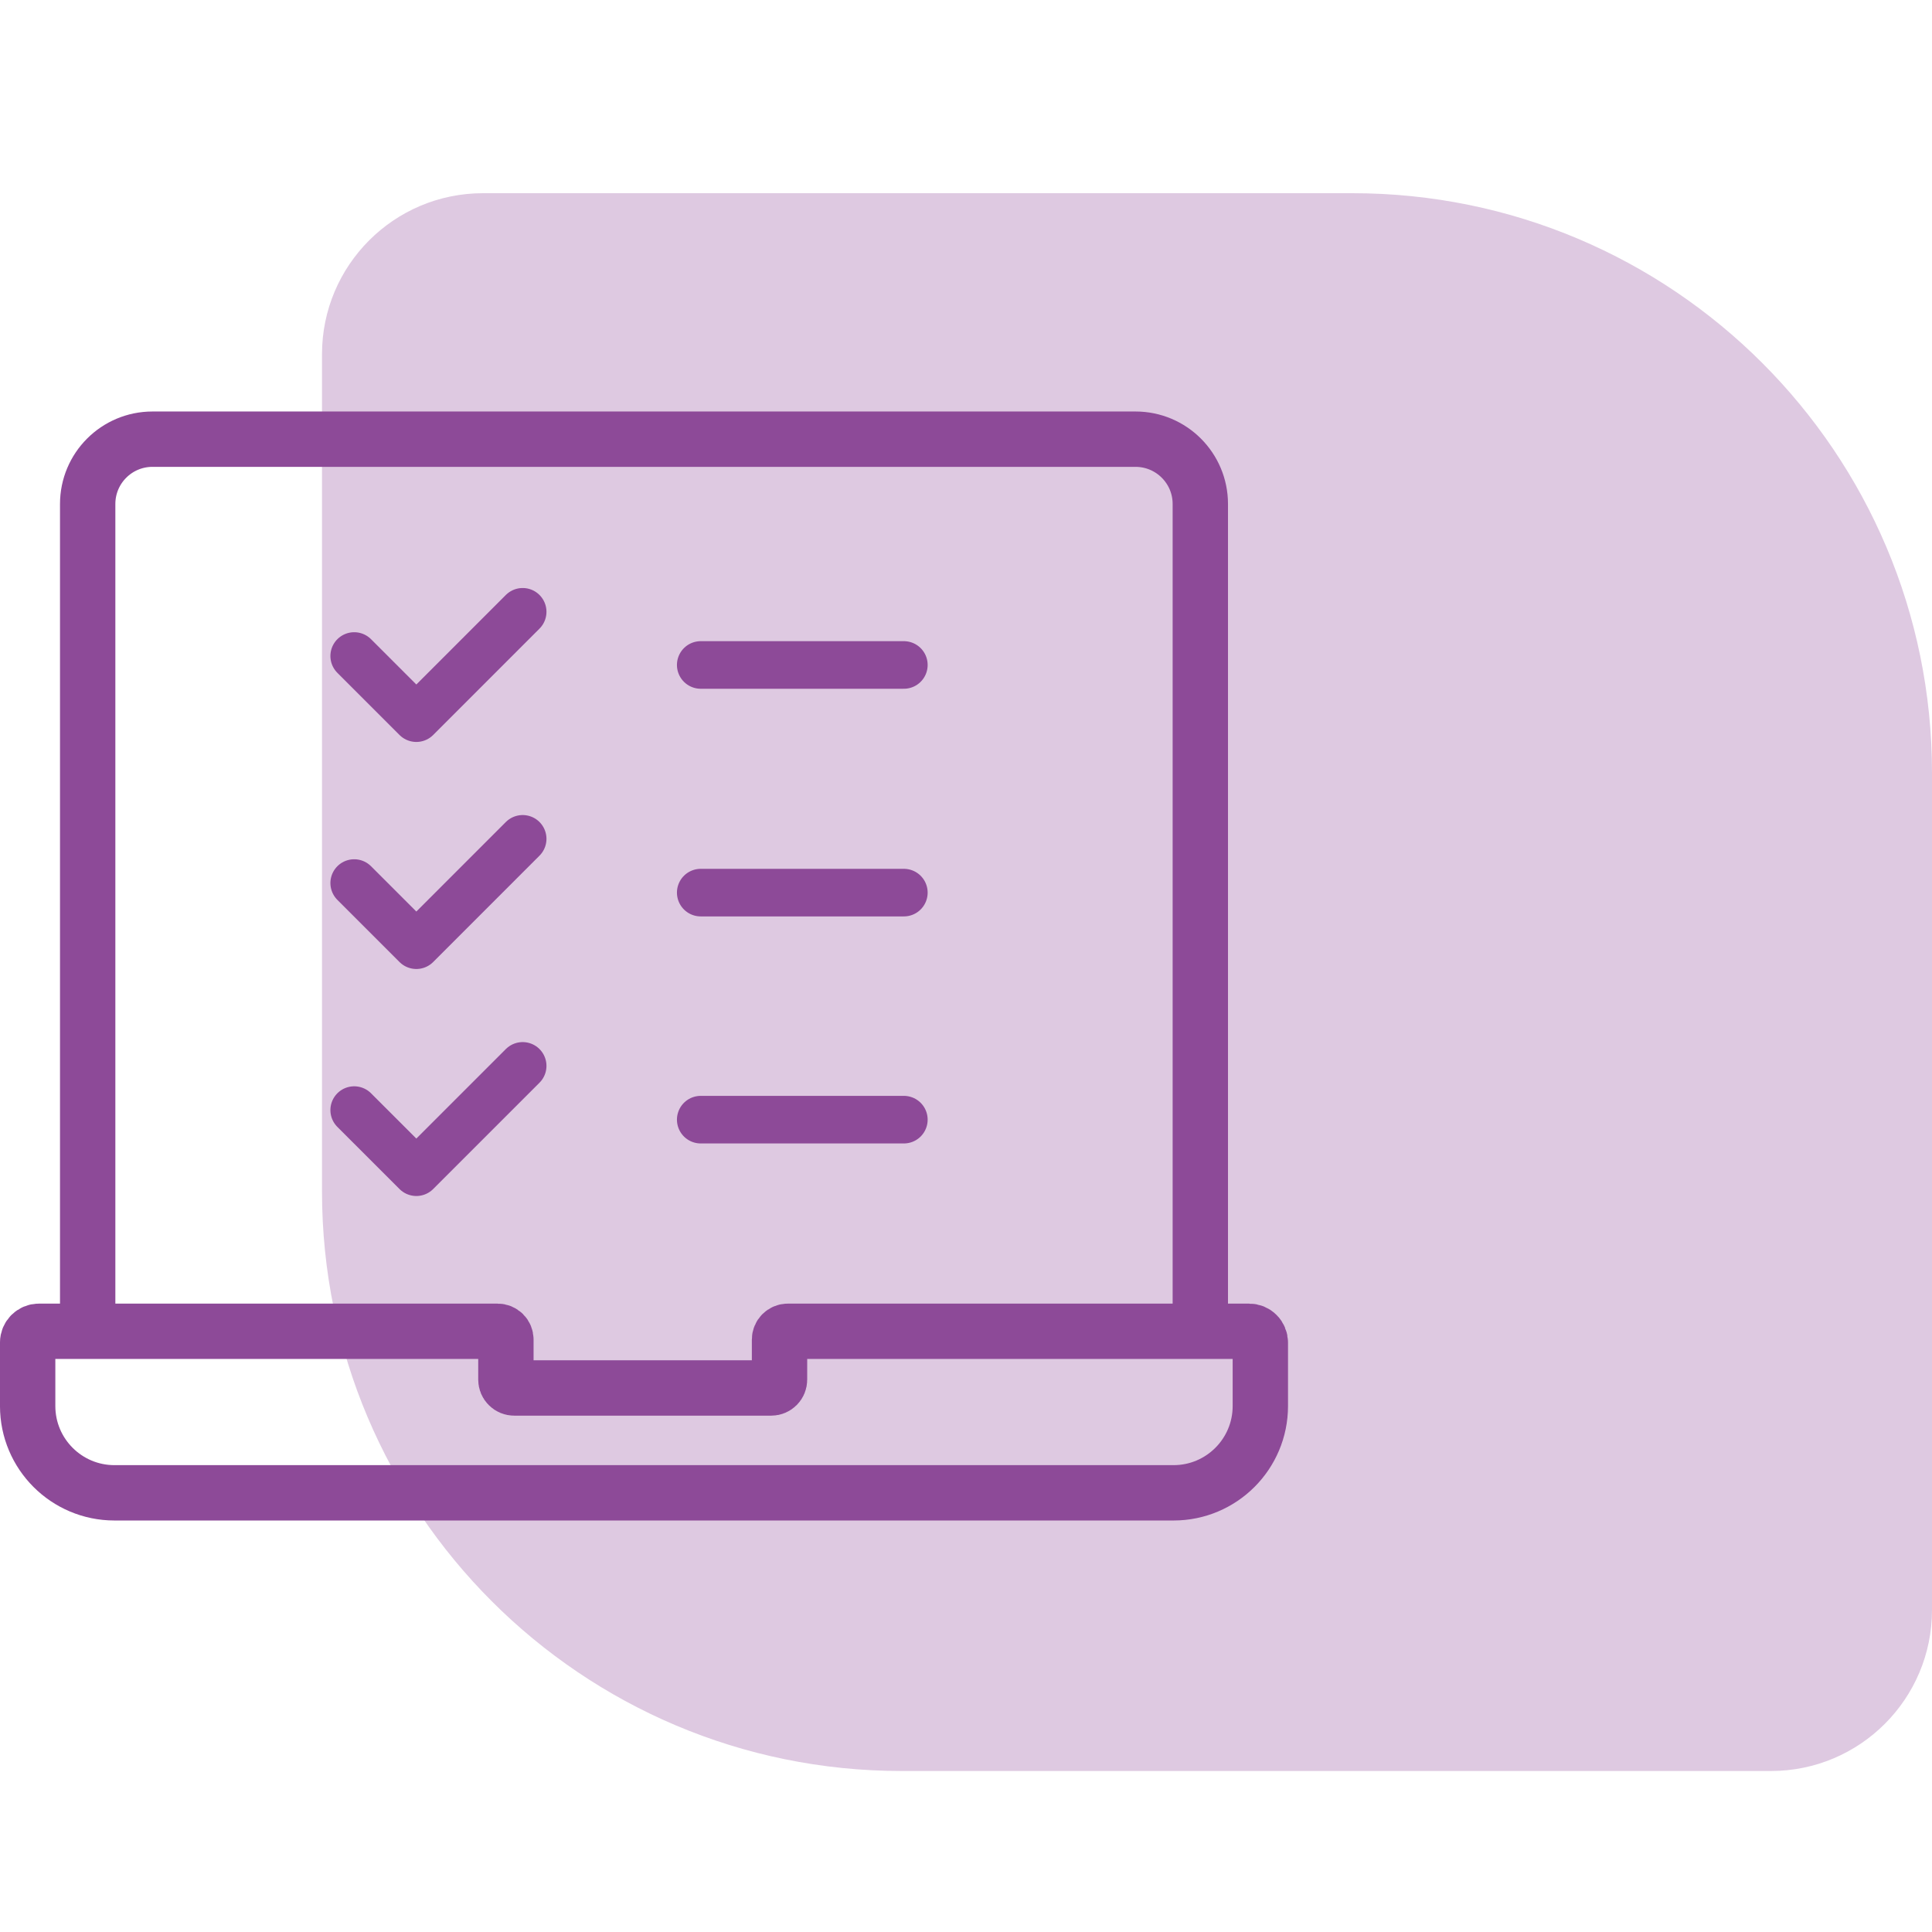
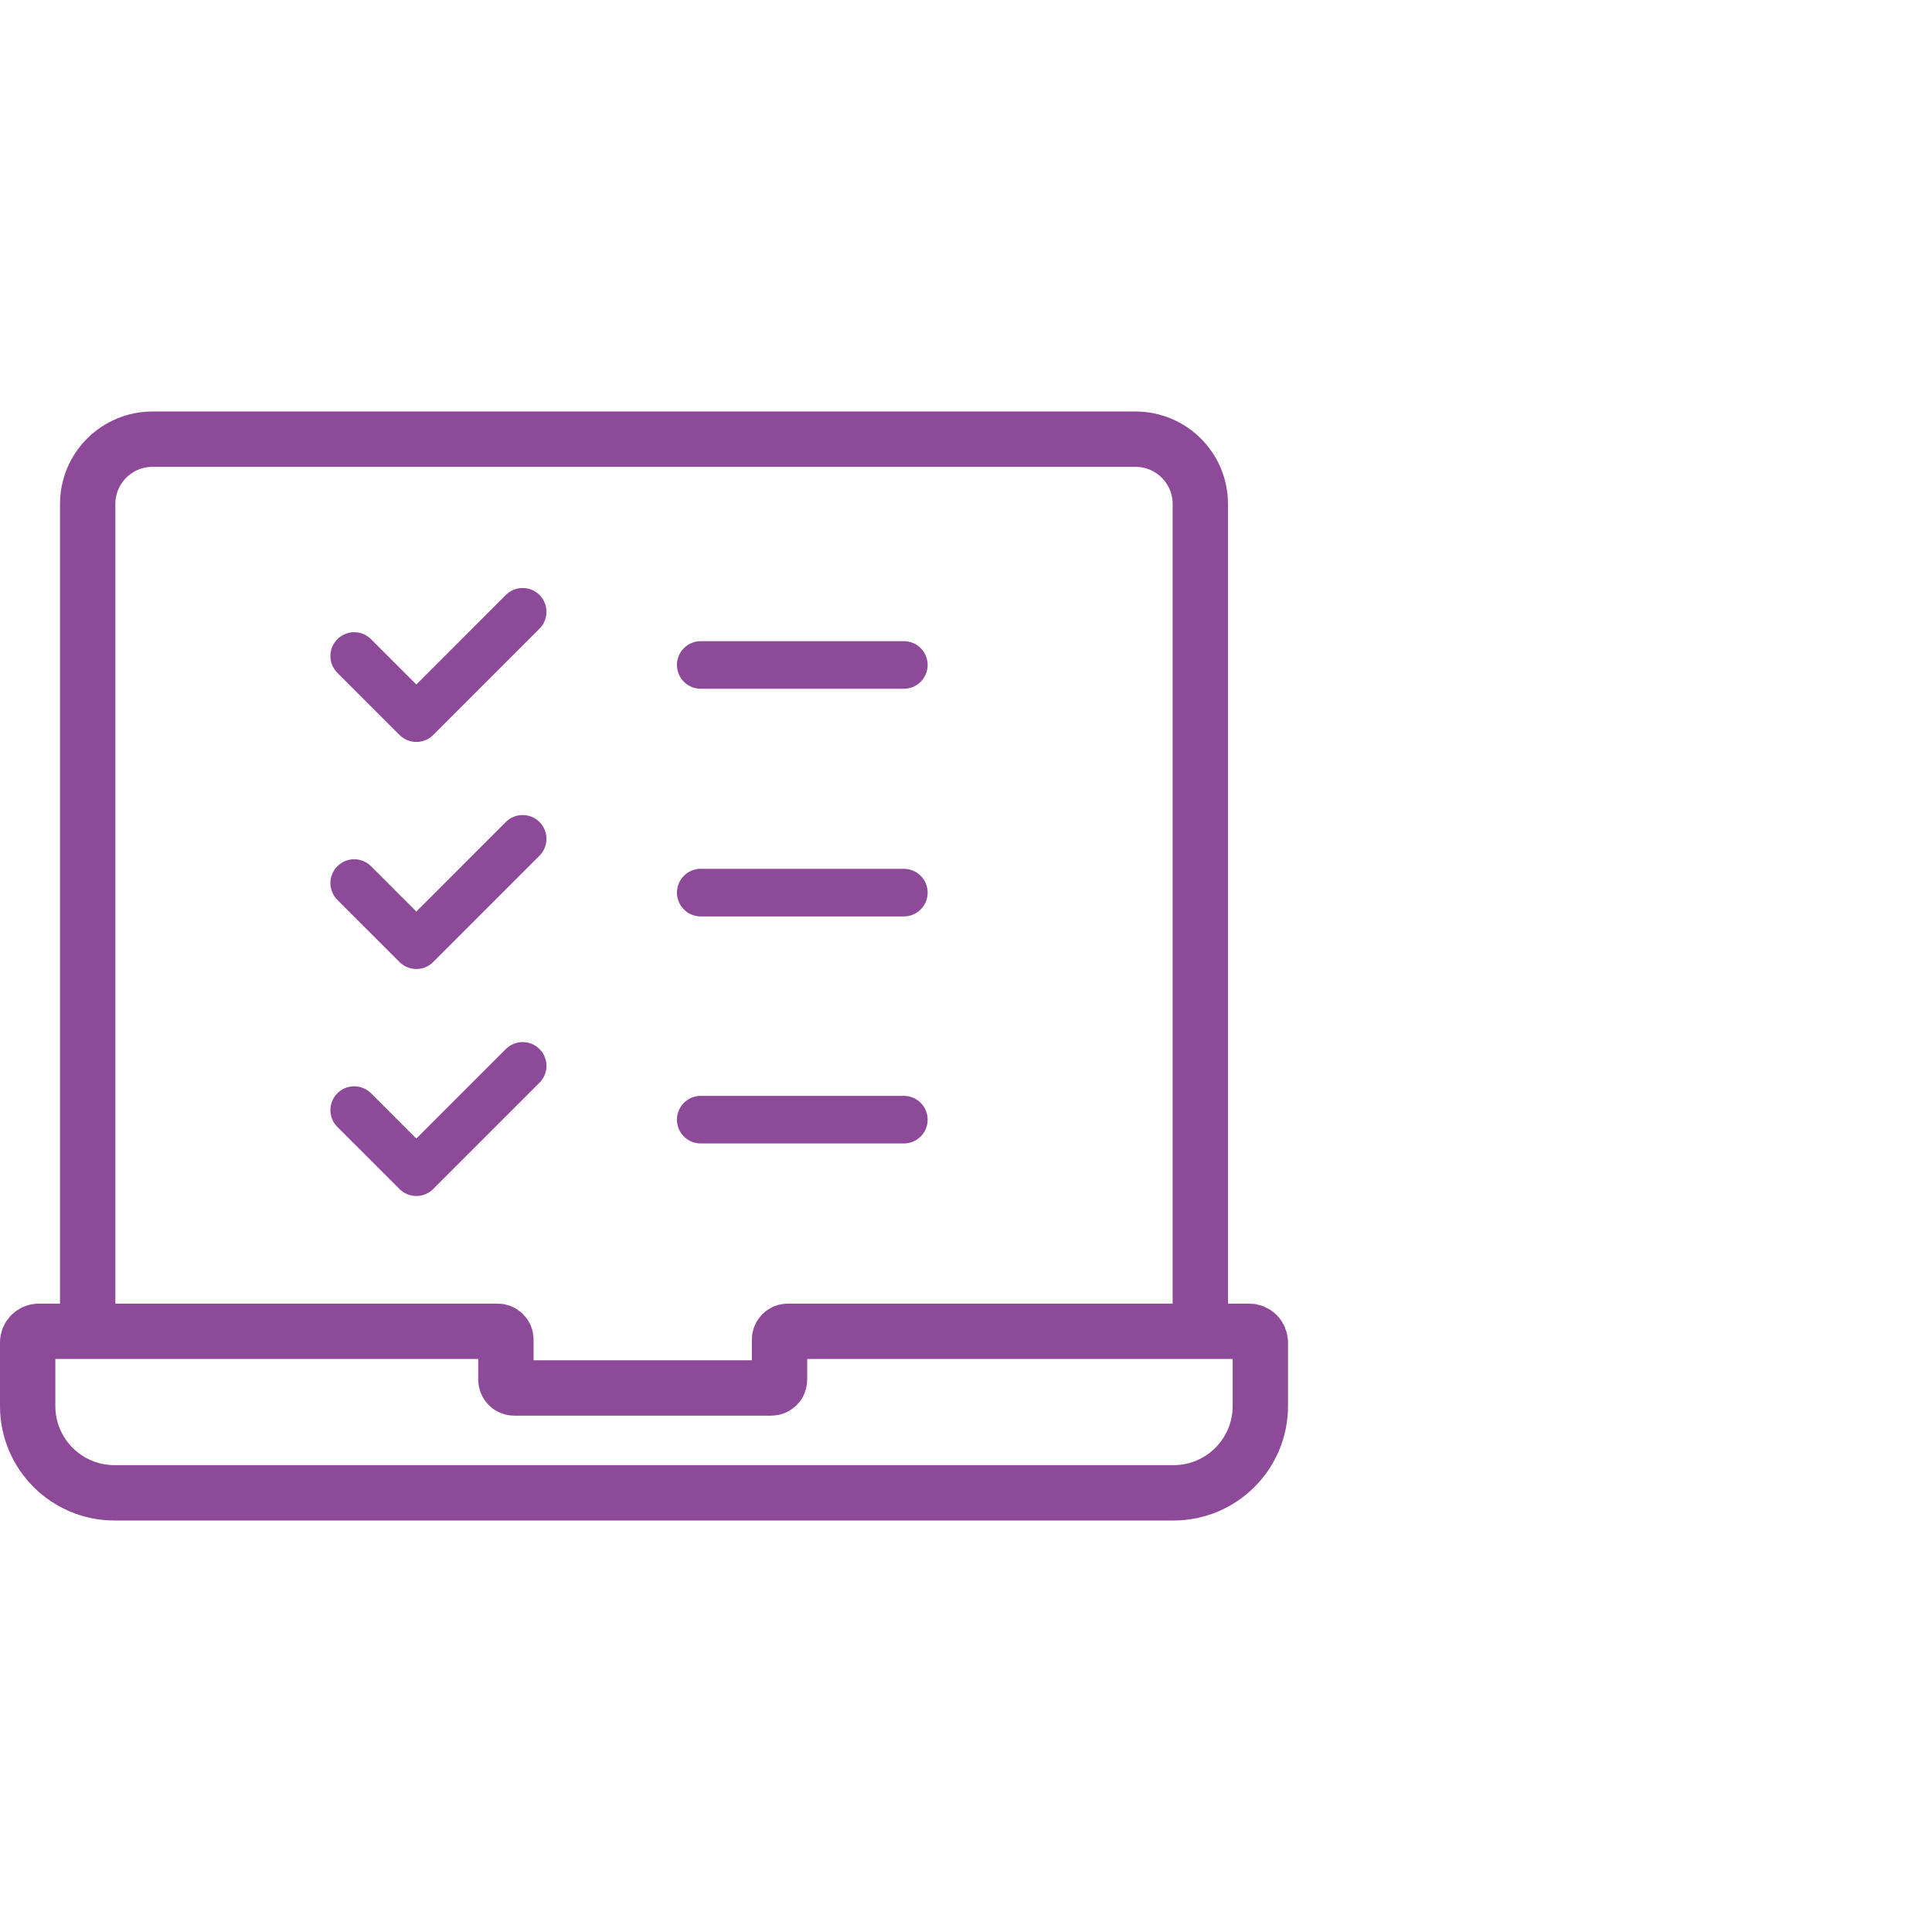
<svg xmlns="http://www.w3.org/2000/svg" width="60" height="60" viewBox="0 0 60 60" fill="none">
-   <path d="M10 37C10 46.941 18.059 55 28 55L55 55C57.761 55 60 52.761 60 50L60 24C60 14.059 51.941 6 42 6L15 6C12.239 6 10 8.239 10 11L10 37Z" fill="#DEC9E1" />
  <path d="M2.723 41.344V15.652C2.723 14.54 3.624 13.639 4.736 13.639H35.264C36.376 13.639 37.277 14.54 37.277 15.652V41.344M38.792 41.344H24.467C24.399 41.344 24.333 41.371 24.285 41.419C24.236 41.467 24.209 41.533 24.209 41.601V42.847C24.209 42.915 24.182 42.981 24.134 43.029C24.085 43.078 24.02 43.105 23.952 43.105H15.969C15.9 43.105 15.835 43.078 15.787 43.029C15.738 42.981 15.711 42.915 15.711 42.847V41.601C15.711 41.533 15.684 41.467 15.636 41.419C15.587 41.371 15.522 41.344 15.454 41.344H1.208C1.016 41.344 0.859 41.5 0.859 41.693V43.665C0.859 45.154 2.066 46.361 3.555 46.361H36.445C37.934 46.361 39.141 45.154 39.141 43.665V41.693C39.141 41.647 39.132 41.601 39.114 41.559C39.096 41.517 39.071 41.478 39.038 41.446C39.006 41.413 38.968 41.388 38.925 41.37C38.883 41.353 38.837 41.344 38.792 41.344Z" stroke="#8D4A98" stroke-width="1.719" stroke-miterlimit="10" />
  <path d="M11 20.373L12.93 22.303L16.232 19M11 34.475L12.93 36.404L16.232 33.102M11 27.424L12.93 29.354L16.232 26.051M28.07 20.651H21.762M28.07 27.721H21.762M28.07 34.772H21.762" stroke="#8D4A98" stroke-width="1.478" stroke-miterlimit="10" stroke-linecap="round" stroke-linejoin="round" />
</svg>